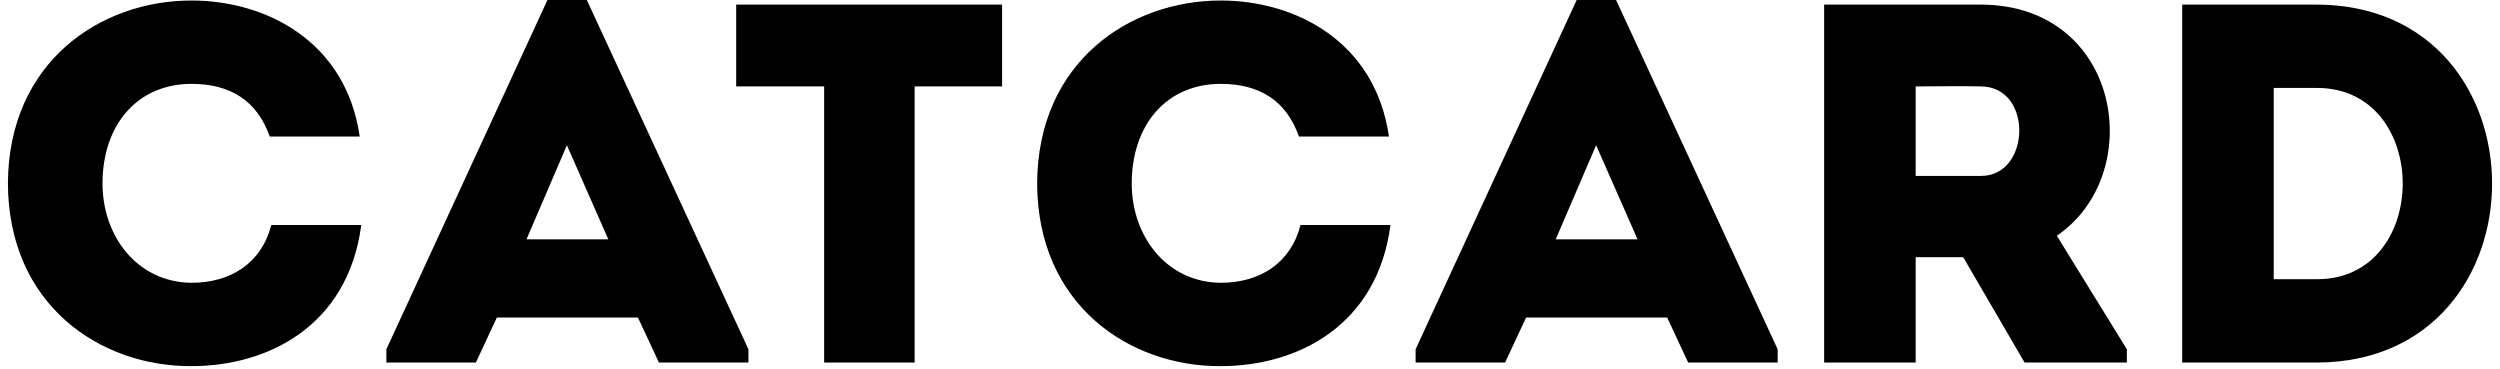
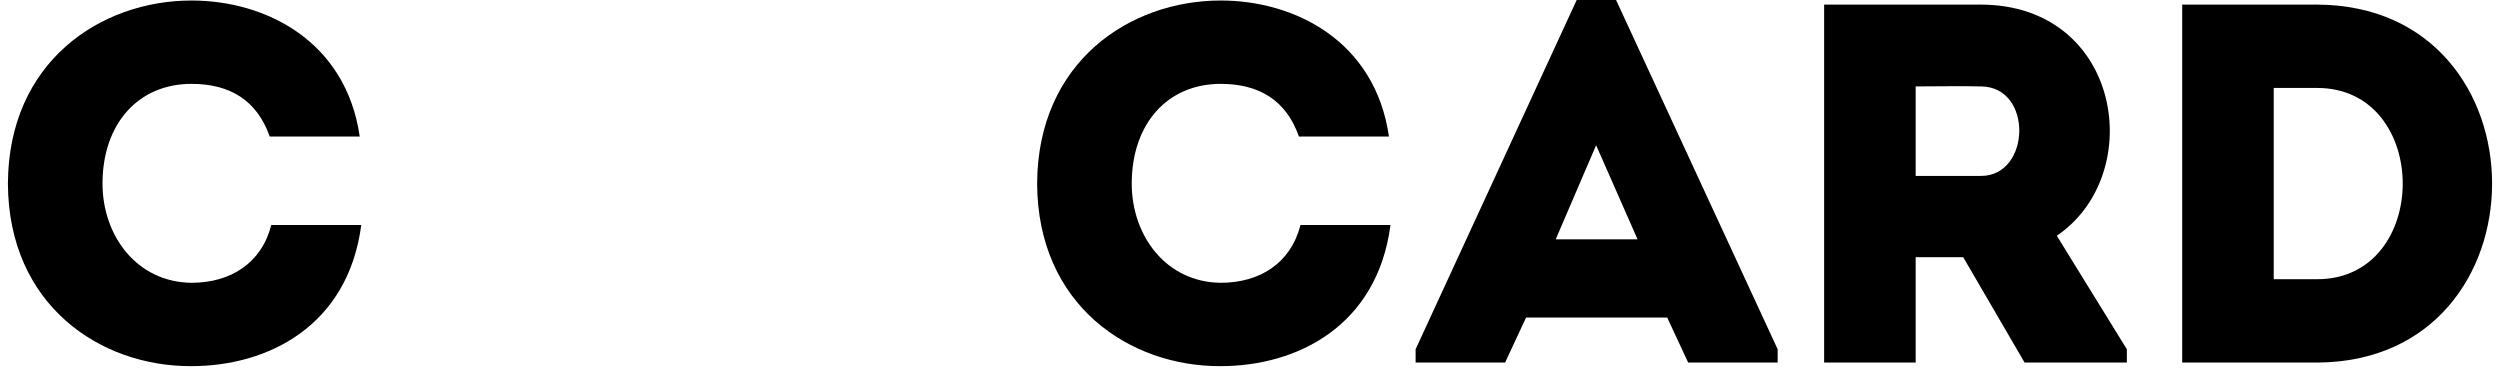
<svg xmlns="http://www.w3.org/2000/svg" width="176" height="26" viewBox="0 0 176 26" fill="none">
  <path d="M163.131 0.324C179.547 0.396 179.547 25.452 163.131 25.524H153.627V0.324H163.131ZM160.071 6.192V19.656H163.131C171.159 19.656 171.159 6.192 163.131 6.192H160.071Z" fill="black" />
  <path d="M144.799 16.596L149.731 24.588V25.524H142.531L138.211 18.108H134.863V25.524C132.703 25.524 130.507 25.524 128.419 25.524C128.419 17.136 128.419 8.748 128.419 0.324C132.055 0.324 135.799 0.324 139.471 0.324C149.371 0.36 151.171 12.276 144.799 16.596ZM139.471 12.384C142.963 12.384 143.143 6.12 139.471 6.084C137.959 6.048 136.375 6.084 134.863 6.084C134.863 8.136 134.863 10.368 134.863 12.384H139.471Z" fill="black" />
  <path d="M118.847 25.524L117.371 22.356H107.435L105.959 25.524H99.659V24.588L110.999 0H113.771L125.147 24.588V25.524H118.847ZM115.283 16.848L112.367 10.224L109.523 16.848H115.283Z" fill="black" />
  <path d="M73.014 12.924C73.05 4.356 79.53 0.036 85.938 0.036C91.158 0.036 96.81 2.88 97.782 9.612C95.586 9.612 93.642 9.612 91.446 9.612C90.546 7.056 88.638 5.904 85.938 5.904C82.158 5.904 79.674 8.748 79.674 12.924C79.674 16.632 82.122 19.872 85.938 19.908C88.674 19.908 90.87 18.54 91.554 15.84C93.714 15.84 95.694 15.84 97.89 15.84C96.954 22.968 91.302 25.776 85.938 25.776C79.53 25.812 73.05 21.492 73.014 12.924Z" fill="black" />
-   <path d="M58.019 6.084H51.827C51.827 4.14 51.827 2.232 51.827 0.324H70.547C70.547 2.232 70.547 4.14 70.547 6.084H64.391V25.524C62.267 25.524 60.143 25.524 58.019 25.524V6.084Z" fill="black" />
-   <path d="M46.389 25.524L44.913 22.356H34.977L33.502 25.524H27.201V24.588L38.541 0H41.313L52.69 24.588V25.524H46.389ZM42.825 16.848L39.91 10.224L37.066 16.848H42.825Z" fill="black" />
  <path d="M0.557 12.924C0.593 4.356 7.073 0.036 13.481 0.036C18.701 0.036 24.353 2.88 25.325 9.612C23.129 9.612 21.185 9.612 18.989 9.612C18.089 7.056 16.181 5.904 13.481 5.904C9.701 5.904 7.217 8.748 7.217 12.924C7.217 16.632 9.665 19.872 13.481 19.908C16.217 19.908 18.413 18.54 19.097 15.84C21.257 15.84 23.237 15.84 25.433 15.84C24.497 22.968 18.845 25.776 13.481 25.776C7.073 25.812 0.593 21.492 0.557 12.924Z" fill="black" />
</svg>